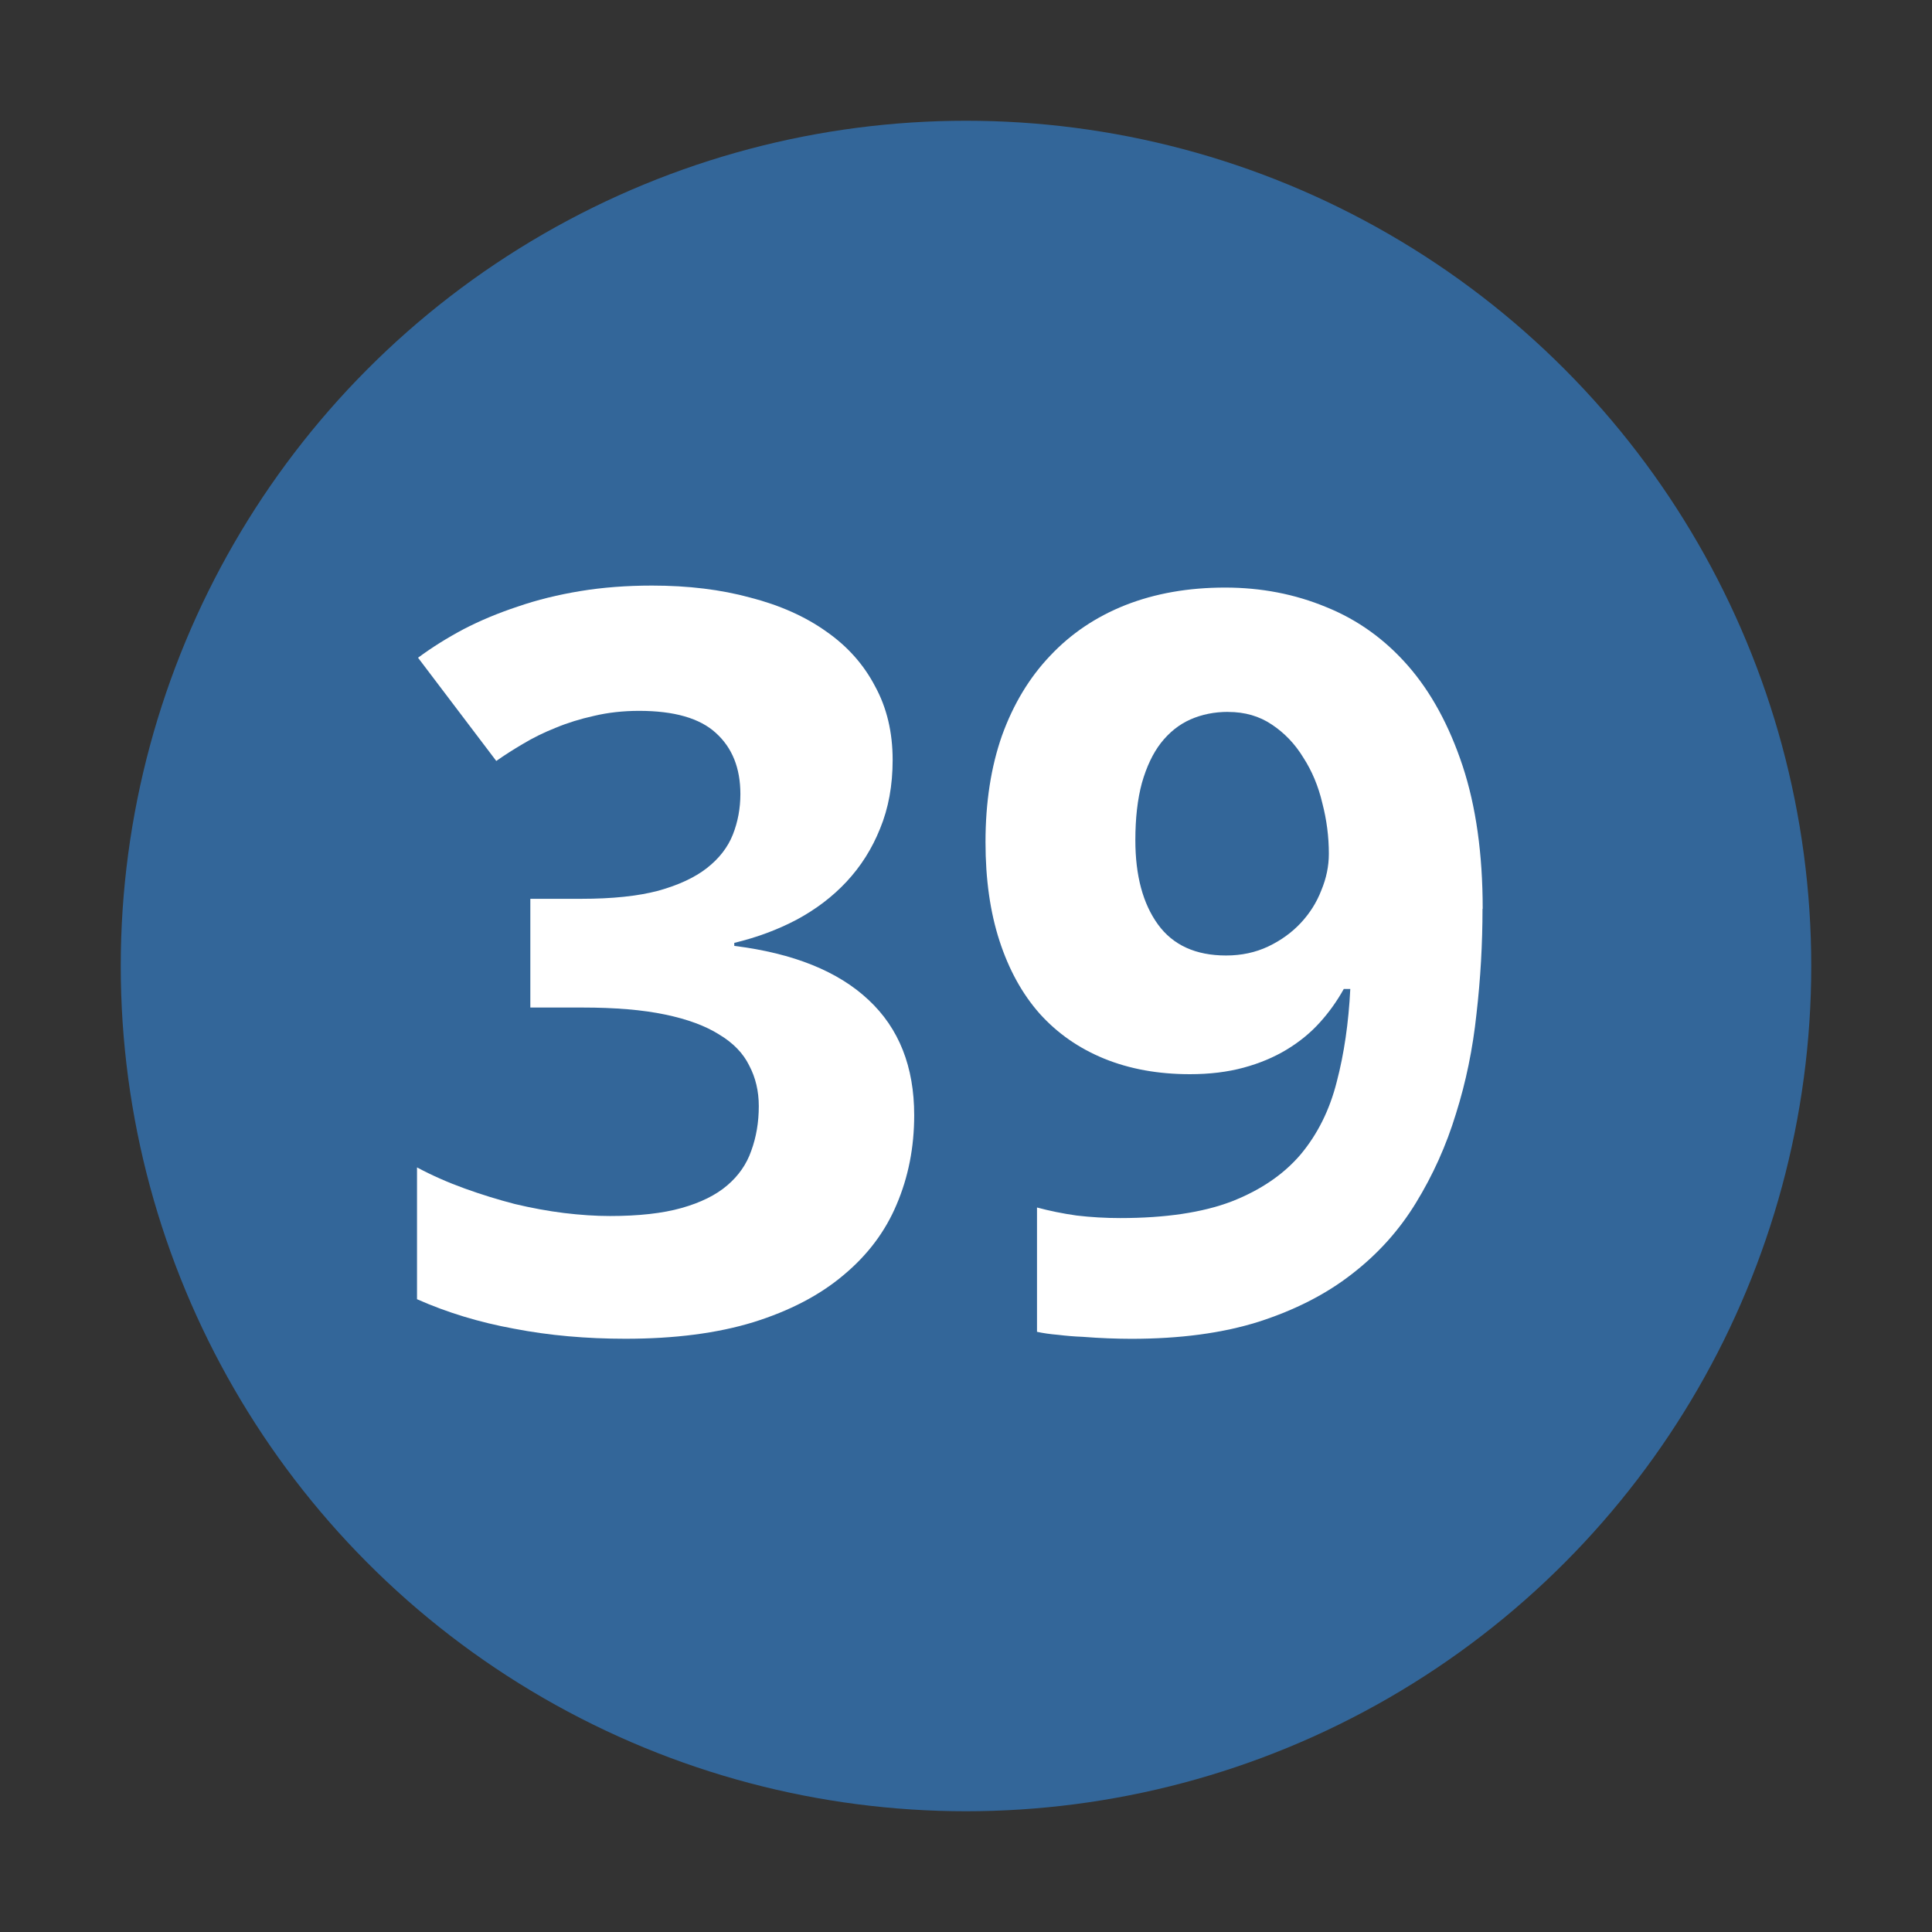
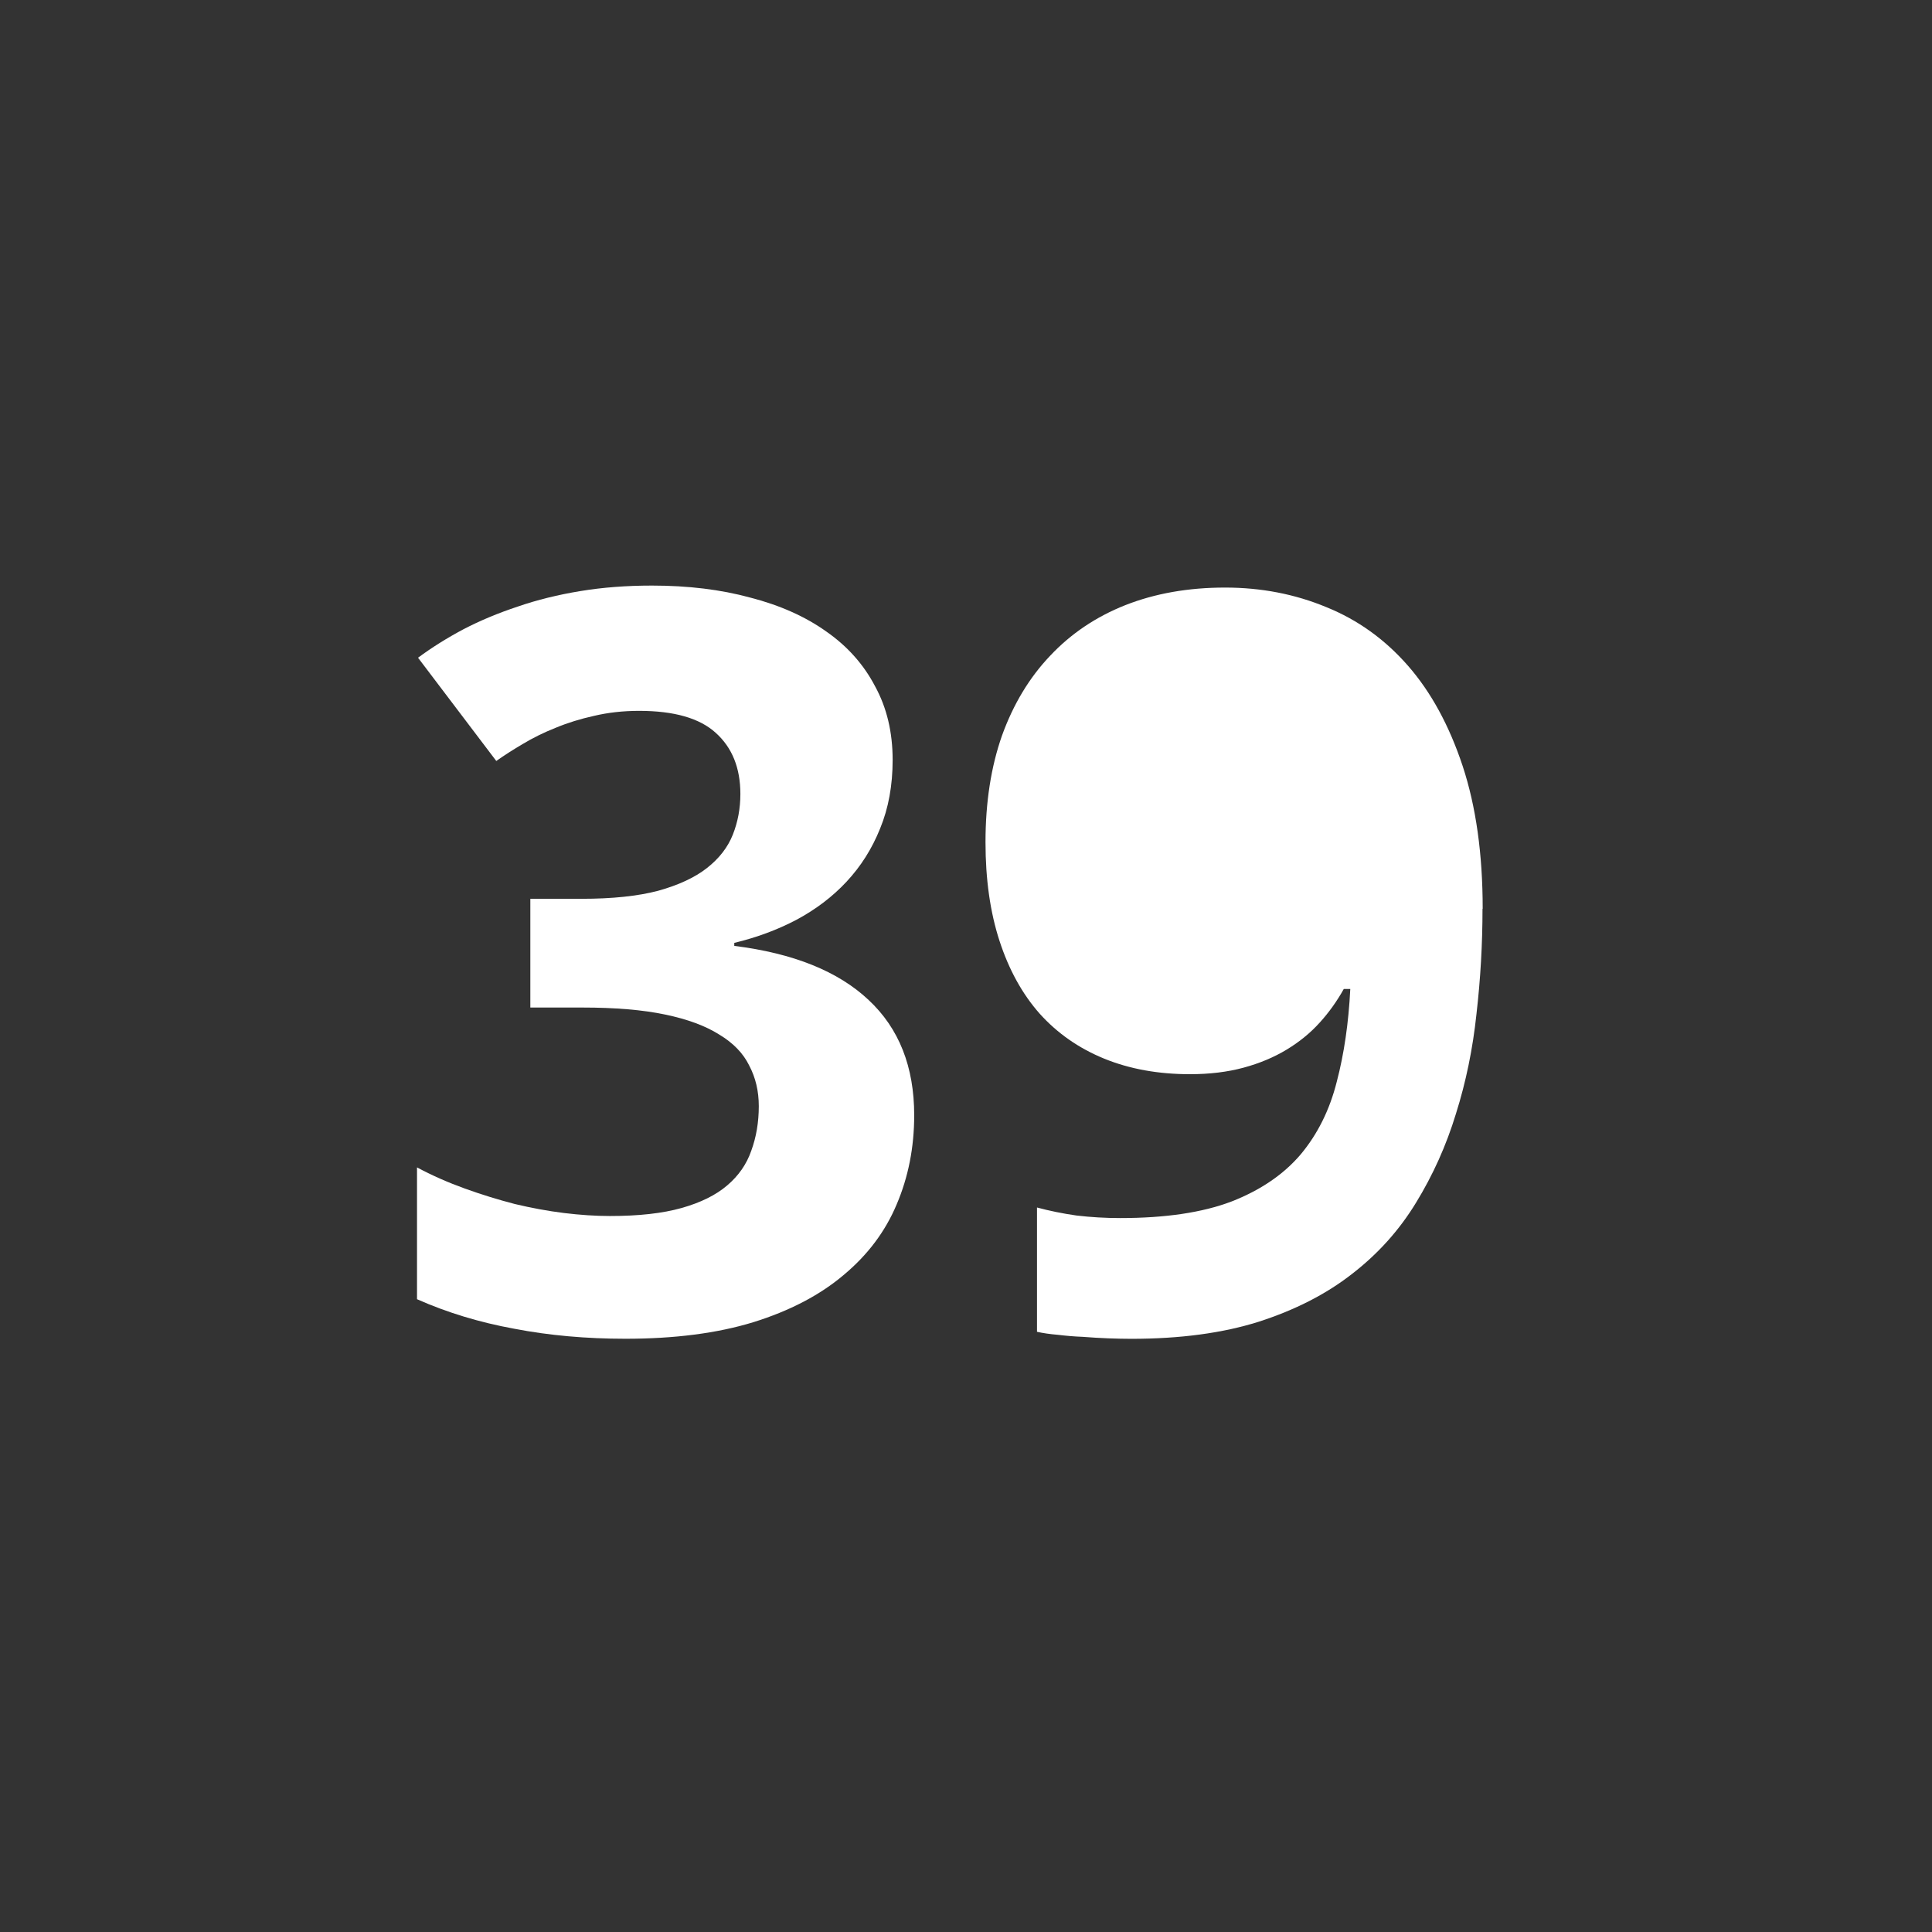
<svg xmlns="http://www.w3.org/2000/svg" version="1.0" width="32" height="32" id="svg2">
  <rect width="100%" height="100%" fill="#333333" stroke="none" />
  <defs id="defs15" />
-   <circle cx="16" cy="16" r="14" id="circle" style="fill:#336699" />
  <g id="text2820" style="font-size:10px;font-style:normal;font-variant:normal;font-weight:normal;font-stretch:normal;text-align:center;text-anchor:middle;fill:#ffffff;fill-opacity:1;stroke:none;font-family:Droid Sans;-inkscape-font-specification:Droid Sans">
    <path d="m 14.785,12.587 c -8e-6,0.421 -0.069,0.8 -0.208,1.137 -0.133,0.332 -0.318,0.625 -0.556,0.88 -0.232,0.249 -0.509,0.459 -0.83,0.631 -0.315,0.166 -0.659,0.293 -1.029,0.382 l 0,0.05 c 0.979,0.122 1.721,0.421 2.225,0.896 0.504,0.47 0.755,1.107 0.755,1.909 -8e-6,0.531 -0.097,1.024 -0.291,1.478 -0.188,0.448 -0.481,0.838 -0.88,1.17 -0.393,0.332 -0.891,0.592 -1.494,0.78 -0.598,0.183 -1.303,0.274 -2.117,0.274 -0.653,0 -1.267,-0.055 -1.843,-0.166 C 7.942,21.903 7.405,21.74 6.907,21.519 l 0,-2.183 c 0.249,0.133 0.512,0.249 0.789,0.349 0.277,0.1 0.553,0.185 0.83,0.257 0.277,0.066 0.548,0.116 0.813,0.149 0.271,0.033 0.526,0.05 0.764,0.05 0.476,2e-6 0.872,-0.044 1.187,-0.133 0.315,-0.089 0.567,-0.213 0.755,-0.374 0.188,-0.16 0.321,-0.351 0.398,-0.573 0.083,-0.227 0.125,-0.473 0.125,-0.739 -6e-6,-0.249 -0.053,-0.473 -0.158,-0.672 -0.1,-0.205 -0.266,-0.376 -0.498,-0.515 C 11.686,16.992 11.387,16.881 11.016,16.804 10.645,16.726 10.189,16.688 9.647,16.688 l -0.863,0 0,-1.801 0.847,0 c 0.509,7e-6 0.932,-0.044 1.27,-0.133 0.338,-0.094 0.606,-0.219 0.805,-0.374 0.205,-0.16 0.349,-0.346 0.432,-0.556 0.083,-0.21 0.125,-0.434 0.125,-0.672 -5e-6,-0.432 -0.136,-0.769 -0.407,-1.013 -0.266,-0.243 -0.689,-0.365 -1.27,-0.365 -0.266,10e-6 -0.515,0.028 -0.747,0.083 -0.227,0.05 -0.44,0.116 -0.639,0.199 -0.194,0.077 -0.374,0.166 -0.54,0.266 -0.16,0.094 -0.307,0.188 -0.44,0.282 L 6.924,10.894 c 0.232,-0.172 0.484,-0.329 0.755,-0.473 0.277,-0.144 0.576,-0.268 0.896,-0.374 0.321,-0.111 0.667,-0.196 1.038,-0.257 0.371,-0.061 0.766,-0.091 1.187,-0.091 0.598,1.23e-5 1.14,0.066 1.627,0.199 0.493,0.127 0.913,0.315 1.262,0.564 0.349,0.244 0.617,0.545 0.805,0.905 0.194,0.354 0.291,0.761 0.291,1.22" id="path2818" style="font-size:17px;font-weight:bold;fill:#ffffff;-inkscape-font-specification:Bitstream Vera Sans Bold" />
-     <path d="m 24.555,15.052 c -8e-6,0.581 -0.033,1.162 -0.1,1.743 -0.061,0.576 -0.174,1.126 -0.34,1.652 -0.16,0.526 -0.382,1.018 -0.664,1.478 -0.277,0.454 -0.631,0.847 -1.062,1.179 -0.426,0.332 -0.941,0.595 -1.544,0.789 -0.598,0.188 -1.3,0.282 -2.108,0.282 -0.116,0 -0.243,-0.003 -0.382,-0.008 -0.138,-0.005 -0.279,-0.014 -0.423,-0.025 -0.138,-0.005 -0.274,-0.017 -0.407,-0.033 -0.133,-0.011 -0.249,-0.028 -0.349,-0.05 l 0,-2.059 c 0.205,0.055 0.423,0.1 0.656,0.133 0.238,0.028 0.479,0.042 0.722,0.042 0.747,2e-6 1.361,-0.091 1.843,-0.274 0.481,-0.188 0.863,-0.448 1.146,-0.78 0.282,-0.338 0.481,-0.739 0.598,-1.204 0.122,-0.465 0.196,-0.977 0.224,-1.536 l -0.108,0 c -0.111,0.199 -0.243,0.385 -0.398,0.556 -0.155,0.172 -0.338,0.321 -0.548,0.448 -0.21,0.127 -0.448,0.227 -0.714,0.299 -0.266,0.072 -0.562,0.108 -0.888,0.108 -0.526,4e-6 -0.999,-0.086 -1.419,-0.257 -0.421,-0.172 -0.778,-0.421 -1.071,-0.747 -0.288,-0.326 -0.509,-0.728 -0.664,-1.204 -0.155,-0.476 -0.232,-1.021 -0.232,-1.635 0,-0.659 0.091,-1.248 0.274,-1.768 0.188,-0.52 0.454,-0.96 0.797,-1.32 0.343,-0.365 0.758,-0.645 1.245,-0.838 0.493,-0.194 1.043,-0.291 1.652,-0.291 0.598,1.23e-5 1.157,0.108 1.677,0.324 0.52,0.21 0.971,0.534 1.353,0.971 0.382,0.437 0.683,0.991 0.905,1.66 0.221,0.67 0.332,1.458 0.332,2.366 m -4.217,-3.262 c -0.227,1.1e-5 -0.434,0.042 -0.623,0.125 -0.188,0.083 -0.351,0.213 -0.49,0.39 -0.133,0.172 -0.238,0.393 -0.315,0.664 -0.072,0.266 -0.108,0.581 -0.108,0.946 -3e-6,0.587 0.125,1.051 0.374,1.395 0.249,0.343 0.625,0.515 1.129,0.515 0.255,6e-6 0.487,-0.05 0.697,-0.149 0.21,-0.1 0.39,-0.23 0.54,-0.39 0.149,-0.16 0.263,-0.34 0.34,-0.54 0.083,-0.199 0.125,-0.401 0.125,-0.606 -7e-6,-0.282 -0.036,-0.562 -0.108,-0.838 -0.066,-0.282 -0.172,-0.534 -0.315,-0.755 -0.138,-0.227 -0.313,-0.409 -0.523,-0.548 -0.205,-0.138 -0.445,-0.208 -0.722,-0.208" id="path2820" style="font-size:17px;font-weight:bold;fill:#ffffff;-inkscape-font-specification:Bitstream Vera Sans Bold" />
+     <path d="m 24.555,15.052 c -8e-6,0.581 -0.033,1.162 -0.1,1.743 -0.061,0.576 -0.174,1.126 -0.34,1.652 -0.16,0.526 -0.382,1.018 -0.664,1.478 -0.277,0.454 -0.631,0.847 -1.062,1.179 -0.426,0.332 -0.941,0.595 -1.544,0.789 -0.598,0.188 -1.3,0.282 -2.108,0.282 -0.116,0 -0.243,-0.003 -0.382,-0.008 -0.138,-0.005 -0.279,-0.014 -0.423,-0.025 -0.138,-0.005 -0.274,-0.017 -0.407,-0.033 -0.133,-0.011 -0.249,-0.028 -0.349,-0.05 l 0,-2.059 c 0.205,0.055 0.423,0.1 0.656,0.133 0.238,0.028 0.479,0.042 0.722,0.042 0.747,2e-6 1.361,-0.091 1.843,-0.274 0.481,-0.188 0.863,-0.448 1.146,-0.78 0.282,-0.338 0.481,-0.739 0.598,-1.204 0.122,-0.465 0.196,-0.977 0.224,-1.536 l -0.108,0 c -0.111,0.199 -0.243,0.385 -0.398,0.556 -0.155,0.172 -0.338,0.321 -0.548,0.448 -0.21,0.127 -0.448,0.227 -0.714,0.299 -0.266,0.072 -0.562,0.108 -0.888,0.108 -0.526,4e-6 -0.999,-0.086 -1.419,-0.257 -0.421,-0.172 -0.778,-0.421 -1.071,-0.747 -0.288,-0.326 -0.509,-0.728 -0.664,-1.204 -0.155,-0.476 -0.232,-1.021 -0.232,-1.635 0,-0.659 0.091,-1.248 0.274,-1.768 0.188,-0.52 0.454,-0.96 0.797,-1.32 0.343,-0.365 0.758,-0.645 1.245,-0.838 0.493,-0.194 1.043,-0.291 1.652,-0.291 0.598,1.23e-5 1.157,0.108 1.677,0.324 0.52,0.21 0.971,0.534 1.353,0.971 0.382,0.437 0.683,0.991 0.905,1.66 0.221,0.67 0.332,1.458 0.332,2.366 m -4.217,-3.262 " id="path2820" style="font-size:17px;font-weight:bold;fill:#ffffff;-inkscape-font-specification:Bitstream Vera Sans Bold" />
  </g>
</svg>